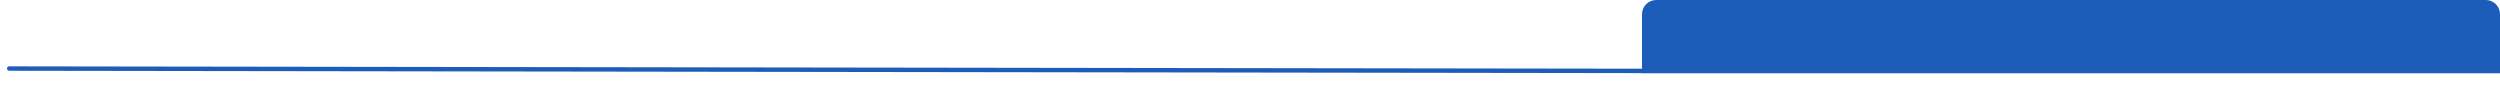
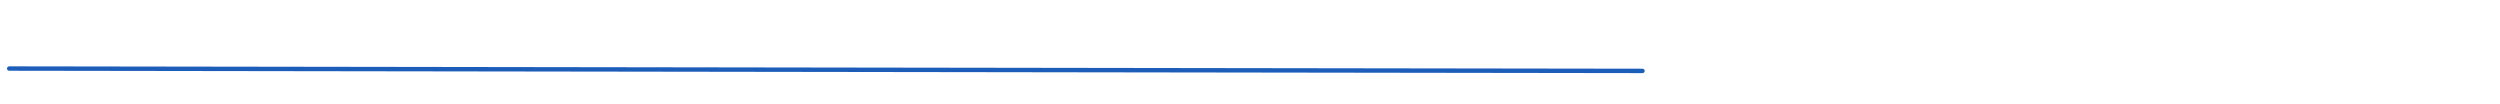
<svg xmlns="http://www.w3.org/2000/svg" id="Layer_1" x="0px" y="0px" viewBox="0 0 1057.7 43.9" style="enable-background:new 0 0 1057.7 43.9;" xml:space="preserve">
  <style type="text/css"> .st0{fill:#1C5DB9;} .st1{fill:none;stroke:#1C5DB9;stroke-width:1.868;stroke-linecap:round;} </style>
-   <path class="st0" d="M694.7,6c0-3.3,2.7-6,6-6h351c3.3,0,6,2.7,6,6v25h-363V6z" />
  <path class="st1" d="M3.9,29l691,1" />
</svg>